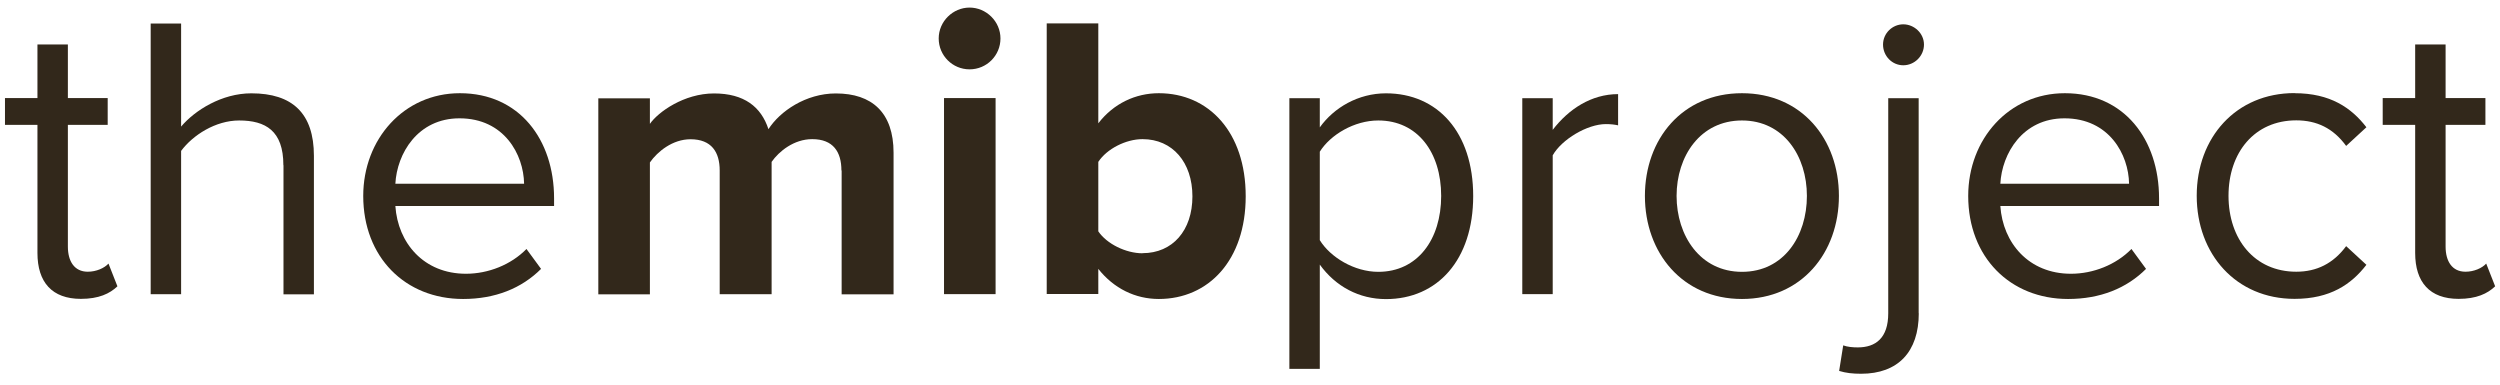
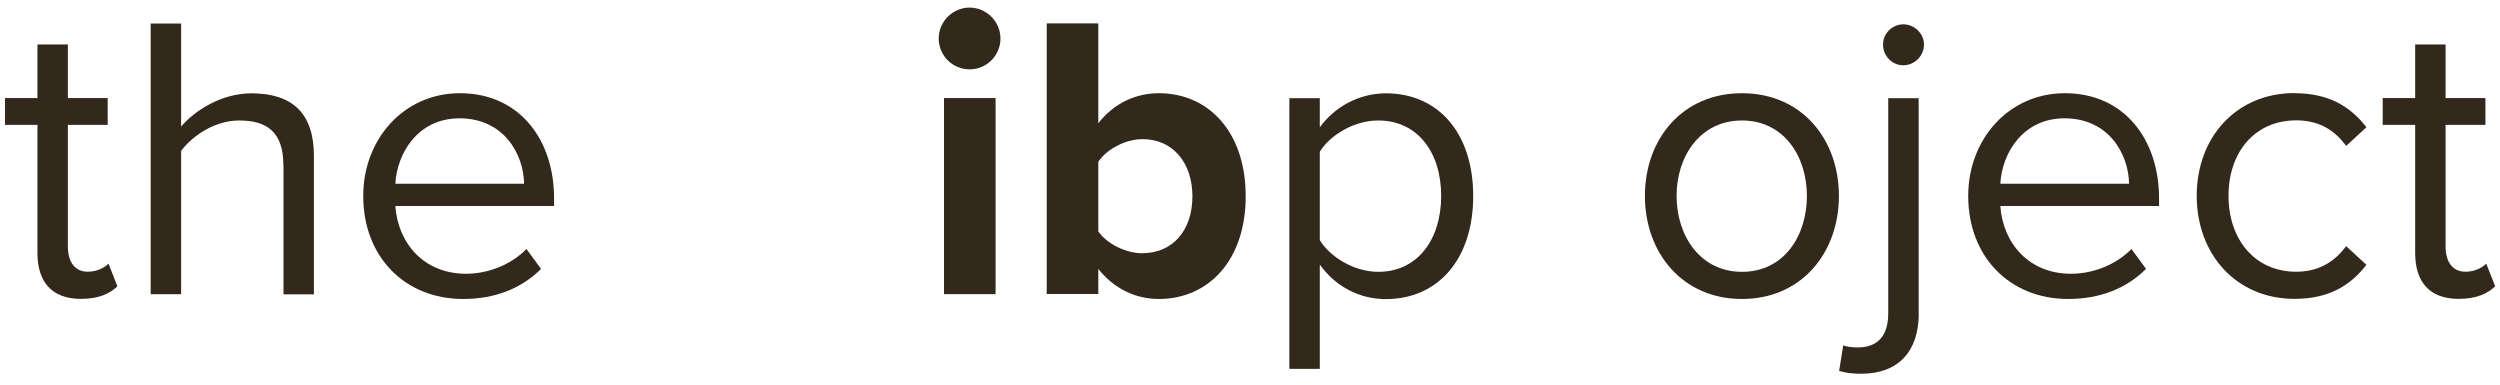
<svg xmlns="http://www.w3.org/2000/svg" width="221" height="34" viewBox="0 0 221 34" fill="none">
  <path d="M3.31 22.38V11.04H0.44V8.67H3.31V3.93H6V8.67H9.52V11.04H6V21.8C6 23.09 6.57 24.02 7.76 24.02C8.51 24.02 9.23 23.7 9.59 23.3L10.38 25.31C9.7 25.96 8.73 26.42 7.15 26.42C4.6 26.42 3.31 24.95 3.31 22.36V22.38Z" fill="#32281B" />
  <path d="M25.05 14.6C25.05 11.55 23.47 10.65 21.14 10.65C19.06 10.65 17.05 11.94 16.01 13.34V26.01H13.32V2.08H16.01V11.19C17.23 9.75 19.6 8.25 22.22 8.25C25.84 8.25 27.75 10.01 27.75 13.78V26.02H25.06V14.61L25.05 14.6Z" fill="#32281B" />
  <path d="M40.66 8.24C45.9 8.24 48.98 12.33 48.98 17.53V18.21H34.95C35.17 21.48 37.46 24.2 41.19 24.2C43.16 24.2 45.17 23.41 46.54 22.01L47.83 23.77C46.11 25.49 43.77 26.43 40.94 26.43C35.81 26.43 32.11 22.73 32.11 17.32C32.11 12.3 35.7 8.24 40.65 8.24H40.66ZM34.95 16.24H46.33C46.29 13.66 44.57 10.46 40.62 10.46C36.92 10.46 35.09 13.58 34.95 16.24Z" fill="#32281B" />
-   <path d="M74.381 15.06C74.381 13.44 73.661 12.3 71.801 12.3C70.181 12.3 68.861 13.38 68.211 14.31V26.01H63.621V15.07C63.621 13.45 62.901 12.31 61.041 12.31C59.461 12.31 58.131 13.39 57.451 14.36V26.02H52.891V8.69H57.451V10.95C58.171 9.91 60.461 8.26 63.121 8.26C65.781 8.26 67.281 9.44 67.931 11.42C68.941 9.84 71.231 8.26 73.891 8.26C77.081 8.26 78.991 9.95 78.991 13.5V26.02H74.401V15.08L74.381 15.06Z" fill="#32281B" />
  <path d="M82.981 3.4C82.981 1.89 84.24 0.67 85.71 0.67C87.18 0.67 88.441 1.89 88.441 3.4C88.441 4.91 87.221 6.13 85.71 6.13C84.201 6.13 82.981 4.91 82.981 3.4ZM83.451 8.67H88.01V26H83.451V8.67Z" fill="#32281B" />
  <path d="M92.53 2.07H97.09V10.9C98.45 9.14 100.39 8.24 102.44 8.24C106.85 8.24 110.12 11.68 110.12 17.35C110.12 23.02 106.82 26.43 102.44 26.43C100.36 26.43 98.46 25.5 97.09 23.77V25.99H92.53V2.06V2.07ZM101 22.38C103.66 22.38 105.41 20.37 105.41 17.36C105.41 14.35 103.65 12.3 101 12.3C99.53 12.3 97.84 13.16 97.09 14.31V20.45C97.84 21.56 99.53 22.39 101 22.39V22.38Z" fill="#32281B" />
  <path d="M113.98 32.61V8.68H116.67V11.26C117.93 9.5 120.08 8.25 122.52 8.25C127.08 8.25 130.23 11.69 130.23 17.33C130.23 22.97 127.07 26.44 122.52 26.44C120.15 26.44 118.07 25.33 116.67 23.39V32.61H113.98ZM121.84 10.65C119.72 10.65 117.61 11.91 116.67 13.41V21.23C117.6 22.74 119.72 24.03 121.84 24.03C125.32 24.03 127.4 21.16 127.4 17.32C127.4 13.48 125.32 10.65 121.84 10.65Z" fill="#32281B" />
-   <path d="M134.57 8.68H137.26V11.48C138.66 9.65 140.67 8.32 143.04 8.32V11.08C142.72 11.01 142.39 10.97 141.96 10.97C140.31 10.97 138.05 12.33 137.26 13.73V26H134.57V8.67V8.68Z" fill="#32281B" />
  <path d="M145.41 17.32C145.41 12.3 148.71 8.24 153.99 8.24C159.27 8.24 162.56 12.3 162.56 17.32C162.56 22.34 159.26 26.43 153.99 26.43C148.72 26.43 145.41 22.34 145.41 17.32ZM159.73 17.32C159.73 13.8 157.68 10.65 153.99 10.65C150.3 10.65 148.21 13.81 148.21 17.32C148.21 20.83 150.29 24.03 153.99 24.03C157.69 24.03 159.73 20.87 159.73 17.32Z" fill="#32281B" />
  <path d="M169.62 27.69C169.62 31.1 167.79 33.04 164.52 33.04C163.77 33.04 163.16 32.97 162.58 32.79L162.94 30.53C163.3 30.67 163.8 30.71 164.23 30.71C165.81 30.71 166.92 29.88 166.92 27.7V8.68H169.61V27.7L169.62 27.69ZM166.46 3.94C166.46 2.94 167.29 2.15 168.25 2.15C169.21 2.15 170.08 2.94 170.08 3.94C170.08 4.94 169.25 5.77 168.25 5.77C167.25 5.77 166.46 4.94 166.46 3.94Z" fill="#32281B" />
  <path d="M182.54 8.24C187.78 8.24 190.86 12.33 190.86 17.53V18.21H176.83C177.05 21.48 179.34 24.2 183.07 24.2C185.04 24.2 187.05 23.41 188.42 22.01L189.71 23.77C187.99 25.49 185.65 26.43 182.82 26.43C177.69 26.43 173.99 22.73 173.99 17.32C173.99 12.3 177.58 8.24 182.53 8.24H182.54ZM176.83 16.24H188.21C188.17 13.66 186.45 10.46 182.5 10.46C178.8 10.46 176.97 13.58 176.83 16.24Z" fill="#32281B" />
  <path d="M202.84 8.239C206 8.239 207.86 9.529 209.19 11.249L207.4 12.899C206.25 11.319 204.78 10.639 202.99 10.639C199.3 10.639 197 13.479 197 17.309C197 21.14 199.3 24.02 202.99 24.02C204.79 24.02 206.26 23.299 207.4 21.759L209.19 23.41C207.86 25.13 206 26.419 202.84 26.419C197.67 26.419 194.19 22.47 194.19 17.309C194.19 12.149 197.67 8.229 202.84 8.229V8.239Z" fill="#32281B" />
  <path d="M213.501 22.38V11.04H210.631V8.67H213.501V3.93H216.191V8.67H219.711V11.04H216.191V21.8C216.191 23.09 216.761 24.02 217.951 24.02C218.701 24.02 219.421 23.7 219.781 23.3L220.571 25.31C219.891 25.96 218.921 26.42 217.341 26.42C214.791 26.42 213.501 24.95 213.501 22.36V22.38Z" fill="#32281B" />
</svg>